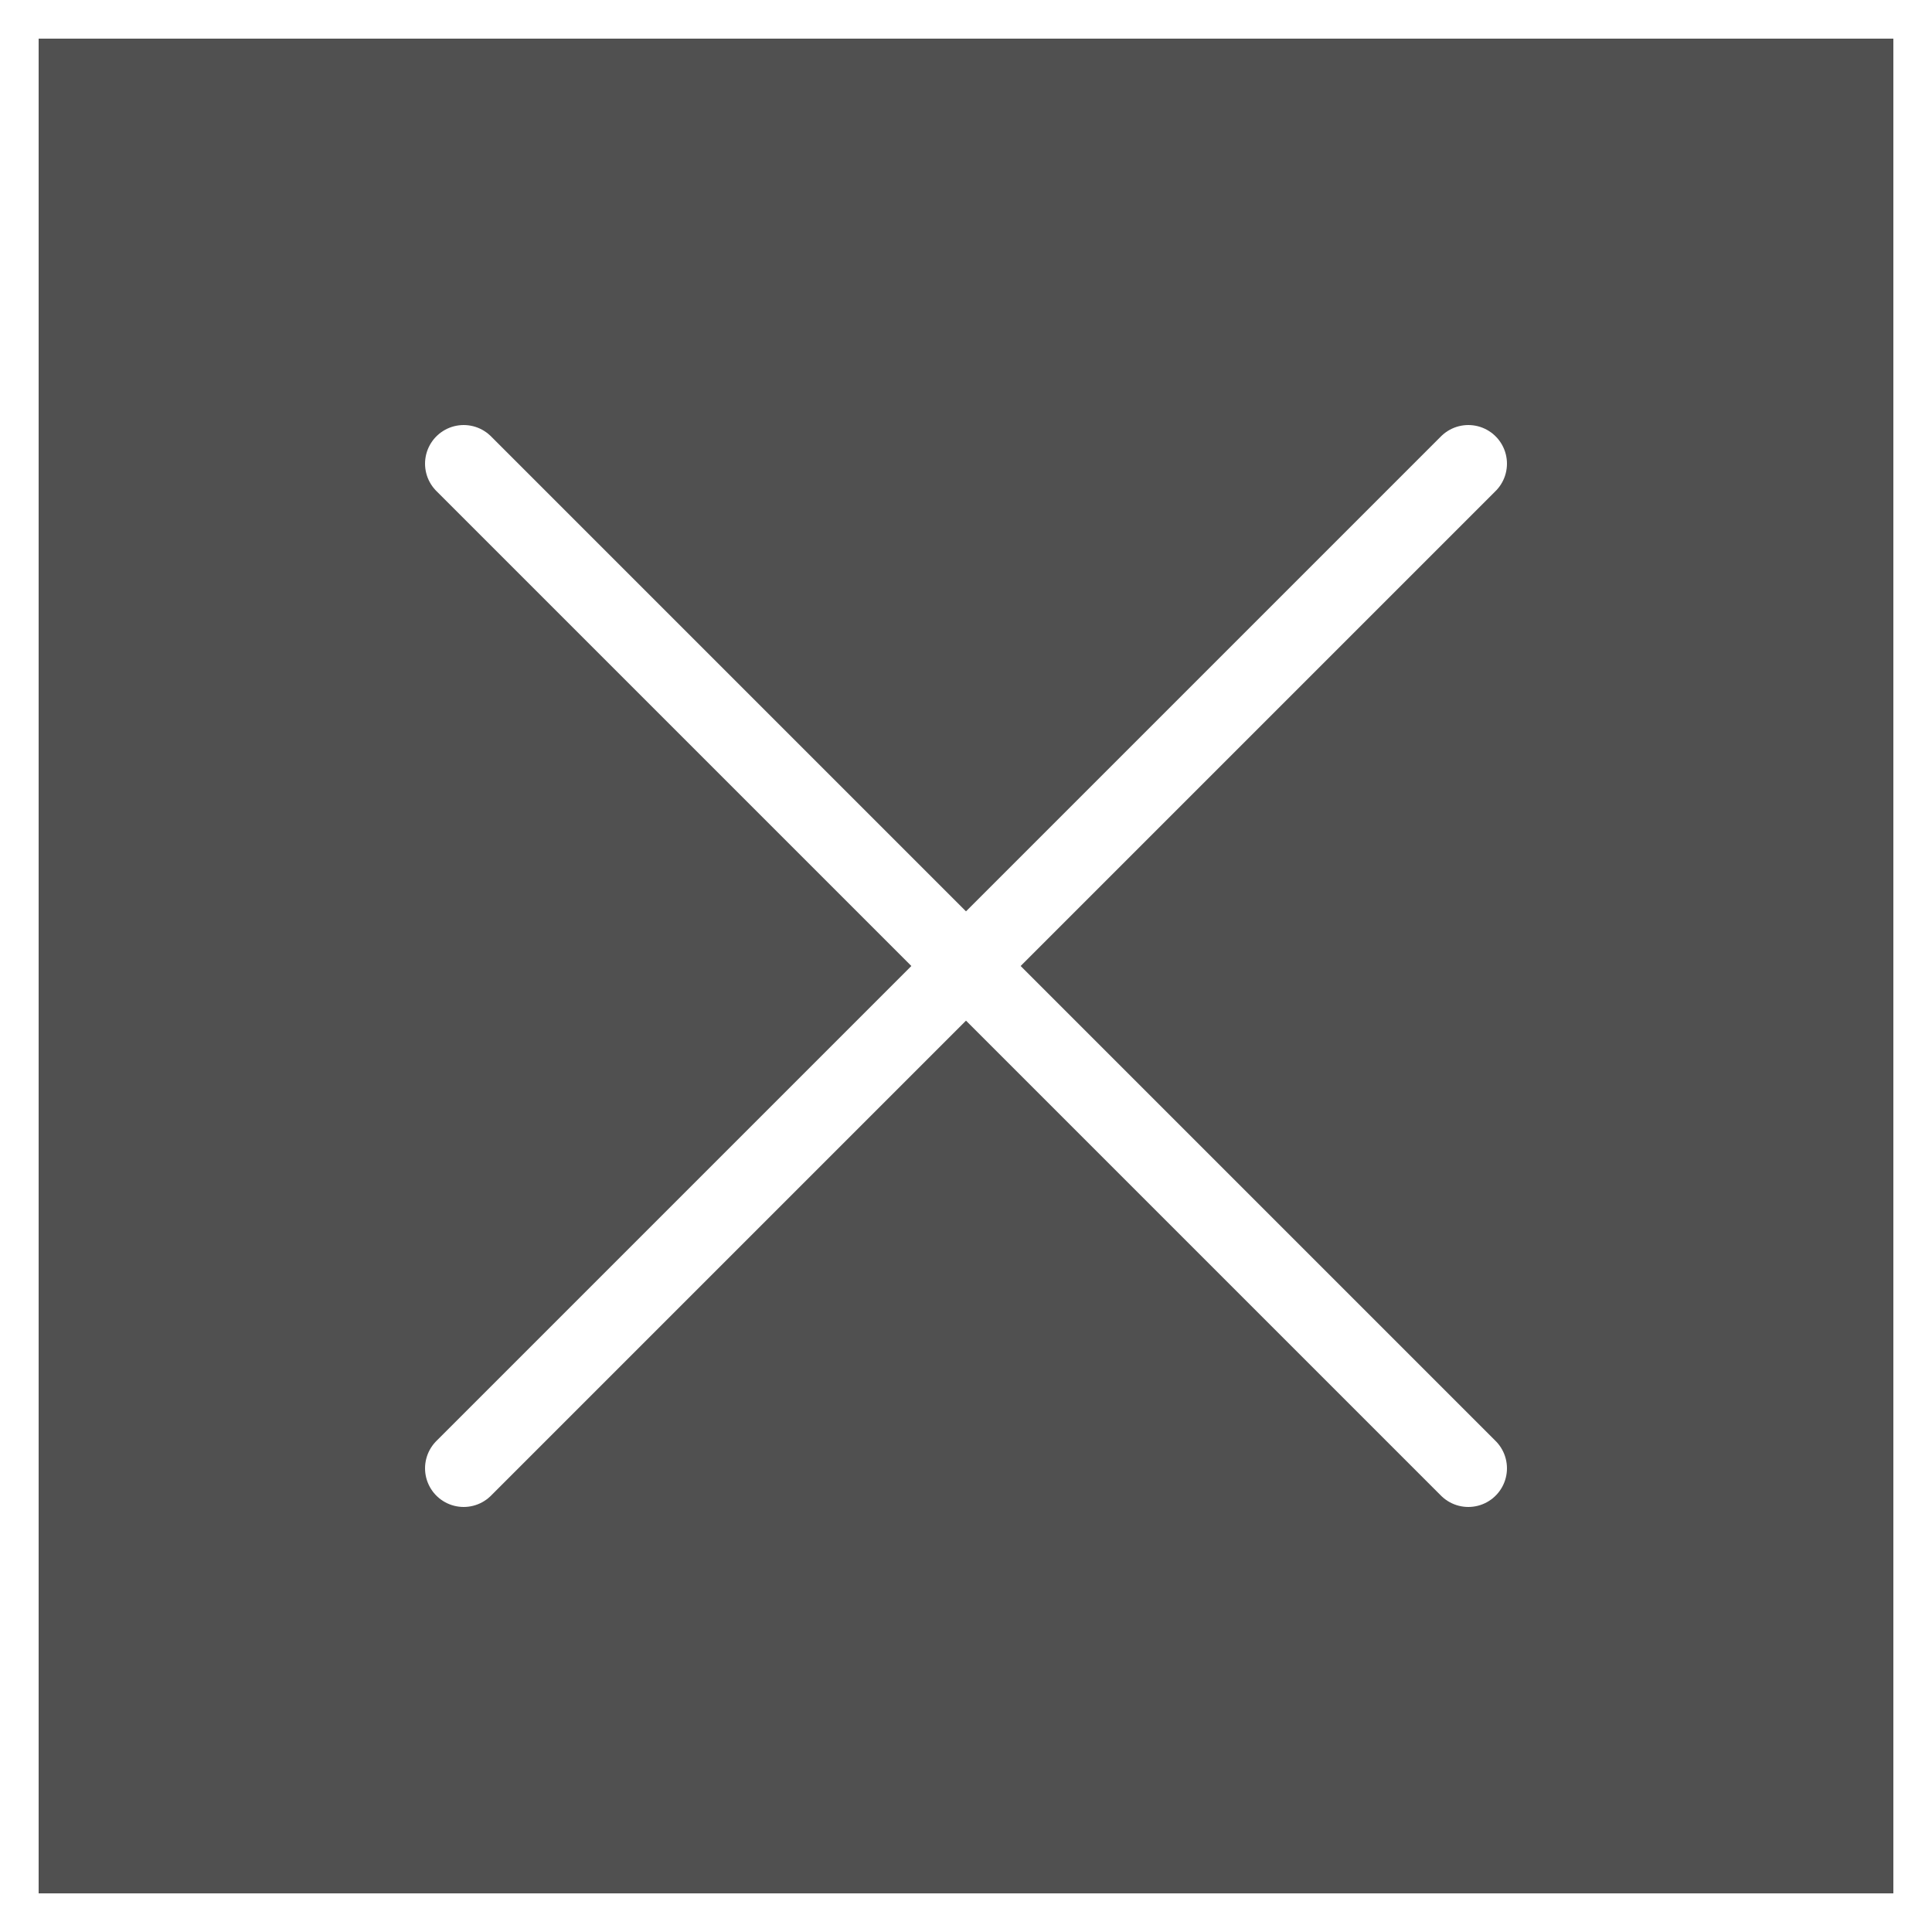
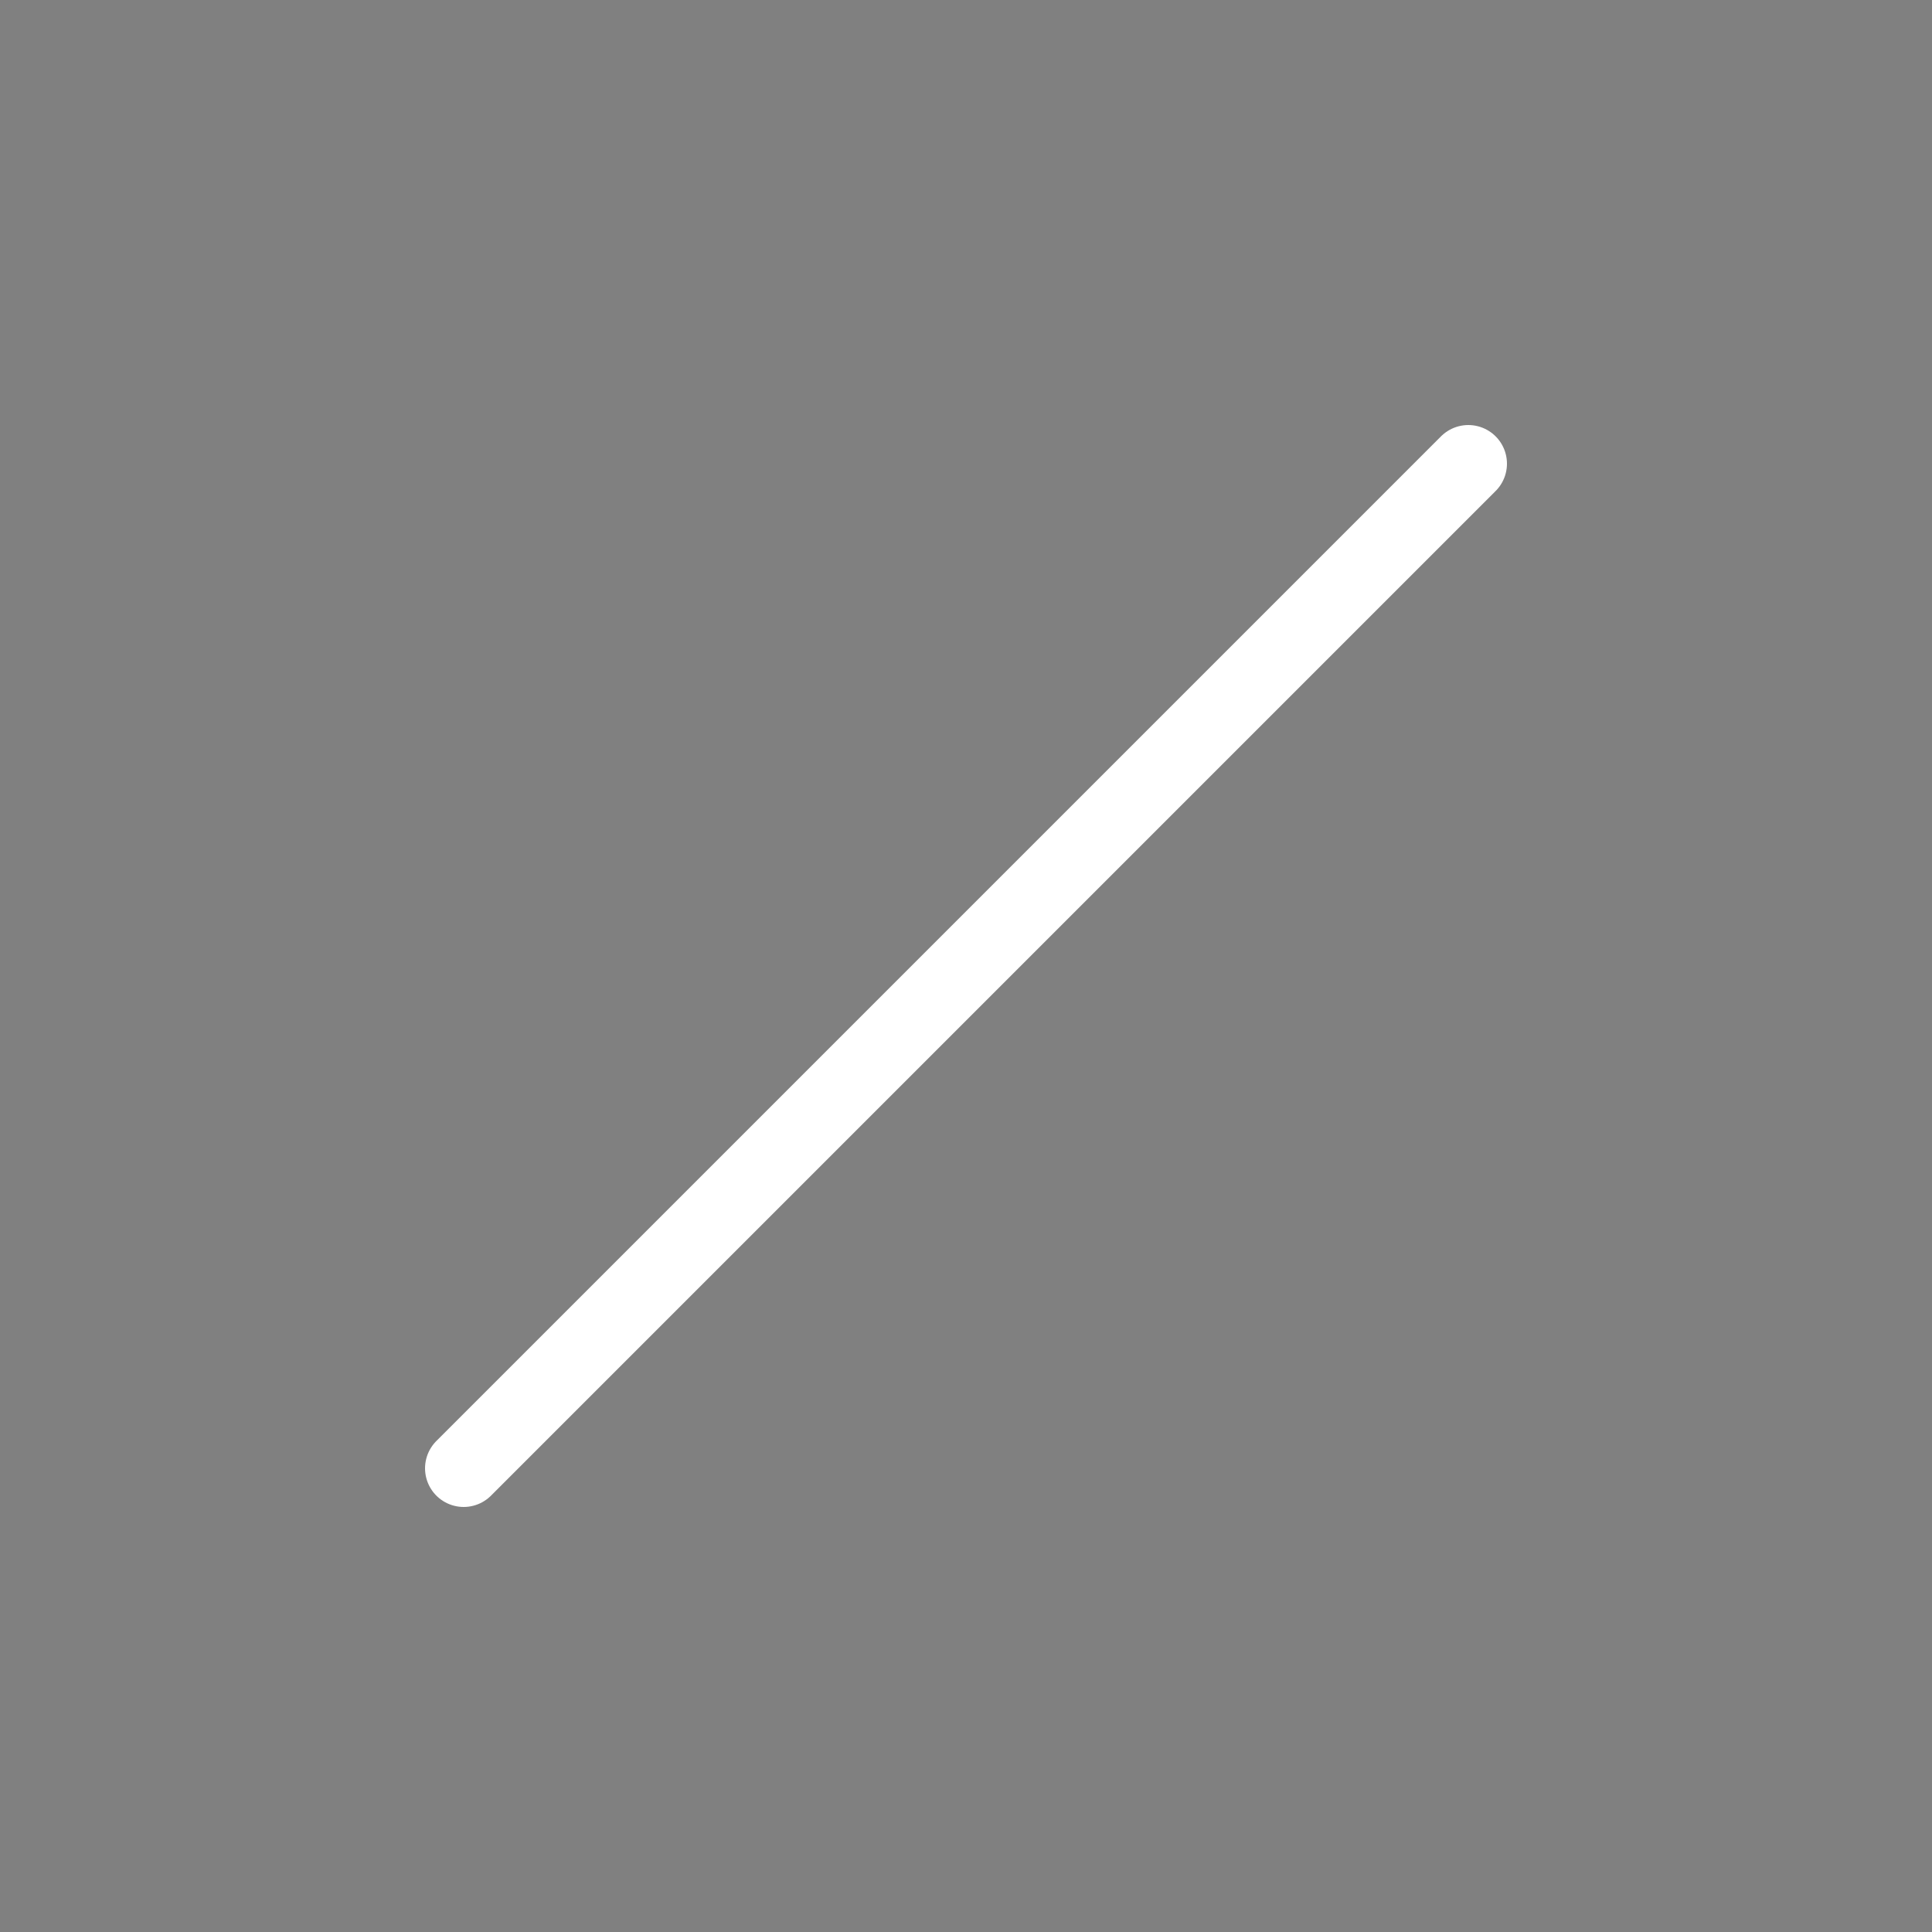
<svg xmlns="http://www.w3.org/2000/svg" width="50" height="50" viewBox="0 0 50 50" fill="none">
  <rect x="0" y="0" width="50" height="50" fill="#808080" stroke="none" />
-   <rect x="0.5" y="0.5" width="49" height="49" fill="#505050" stroke="white" />
-   <path d="M12 12L38 38" stroke="white" stroke-width="2" stroke-linecap="round" />
  <path d="M38 12L12 38" stroke="white" stroke-width="2" stroke-linecap="round" />
</svg>